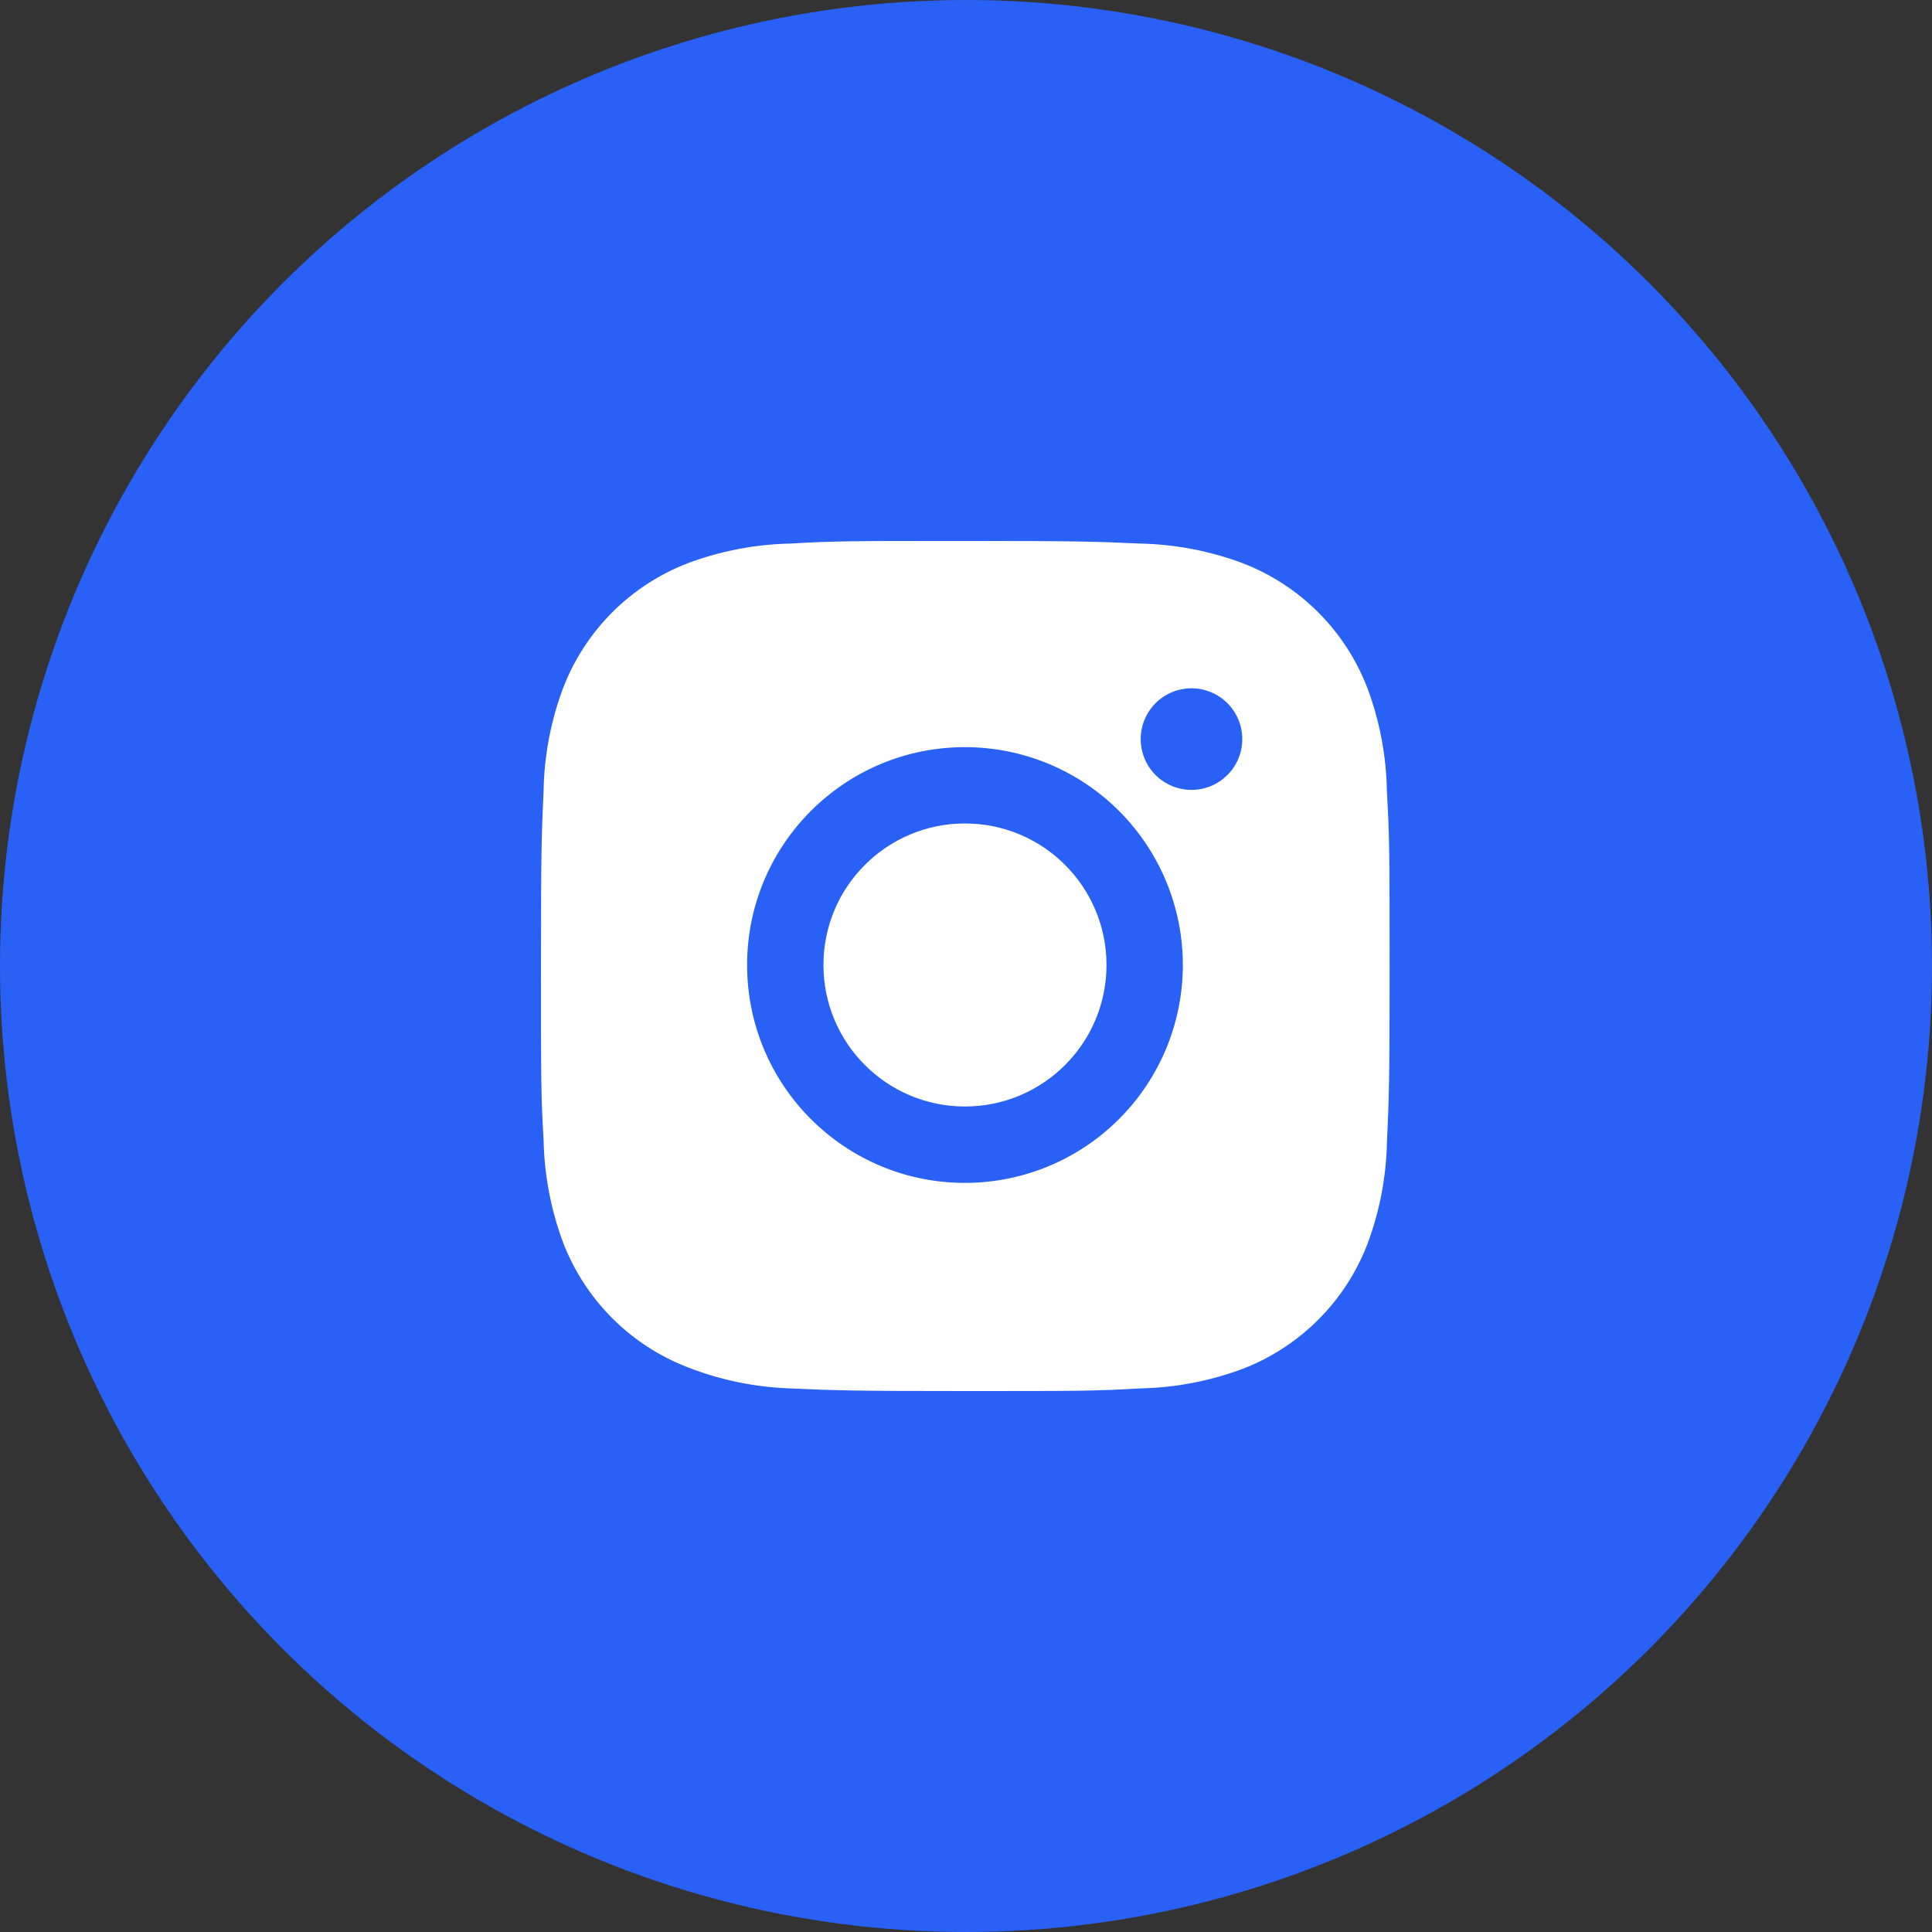
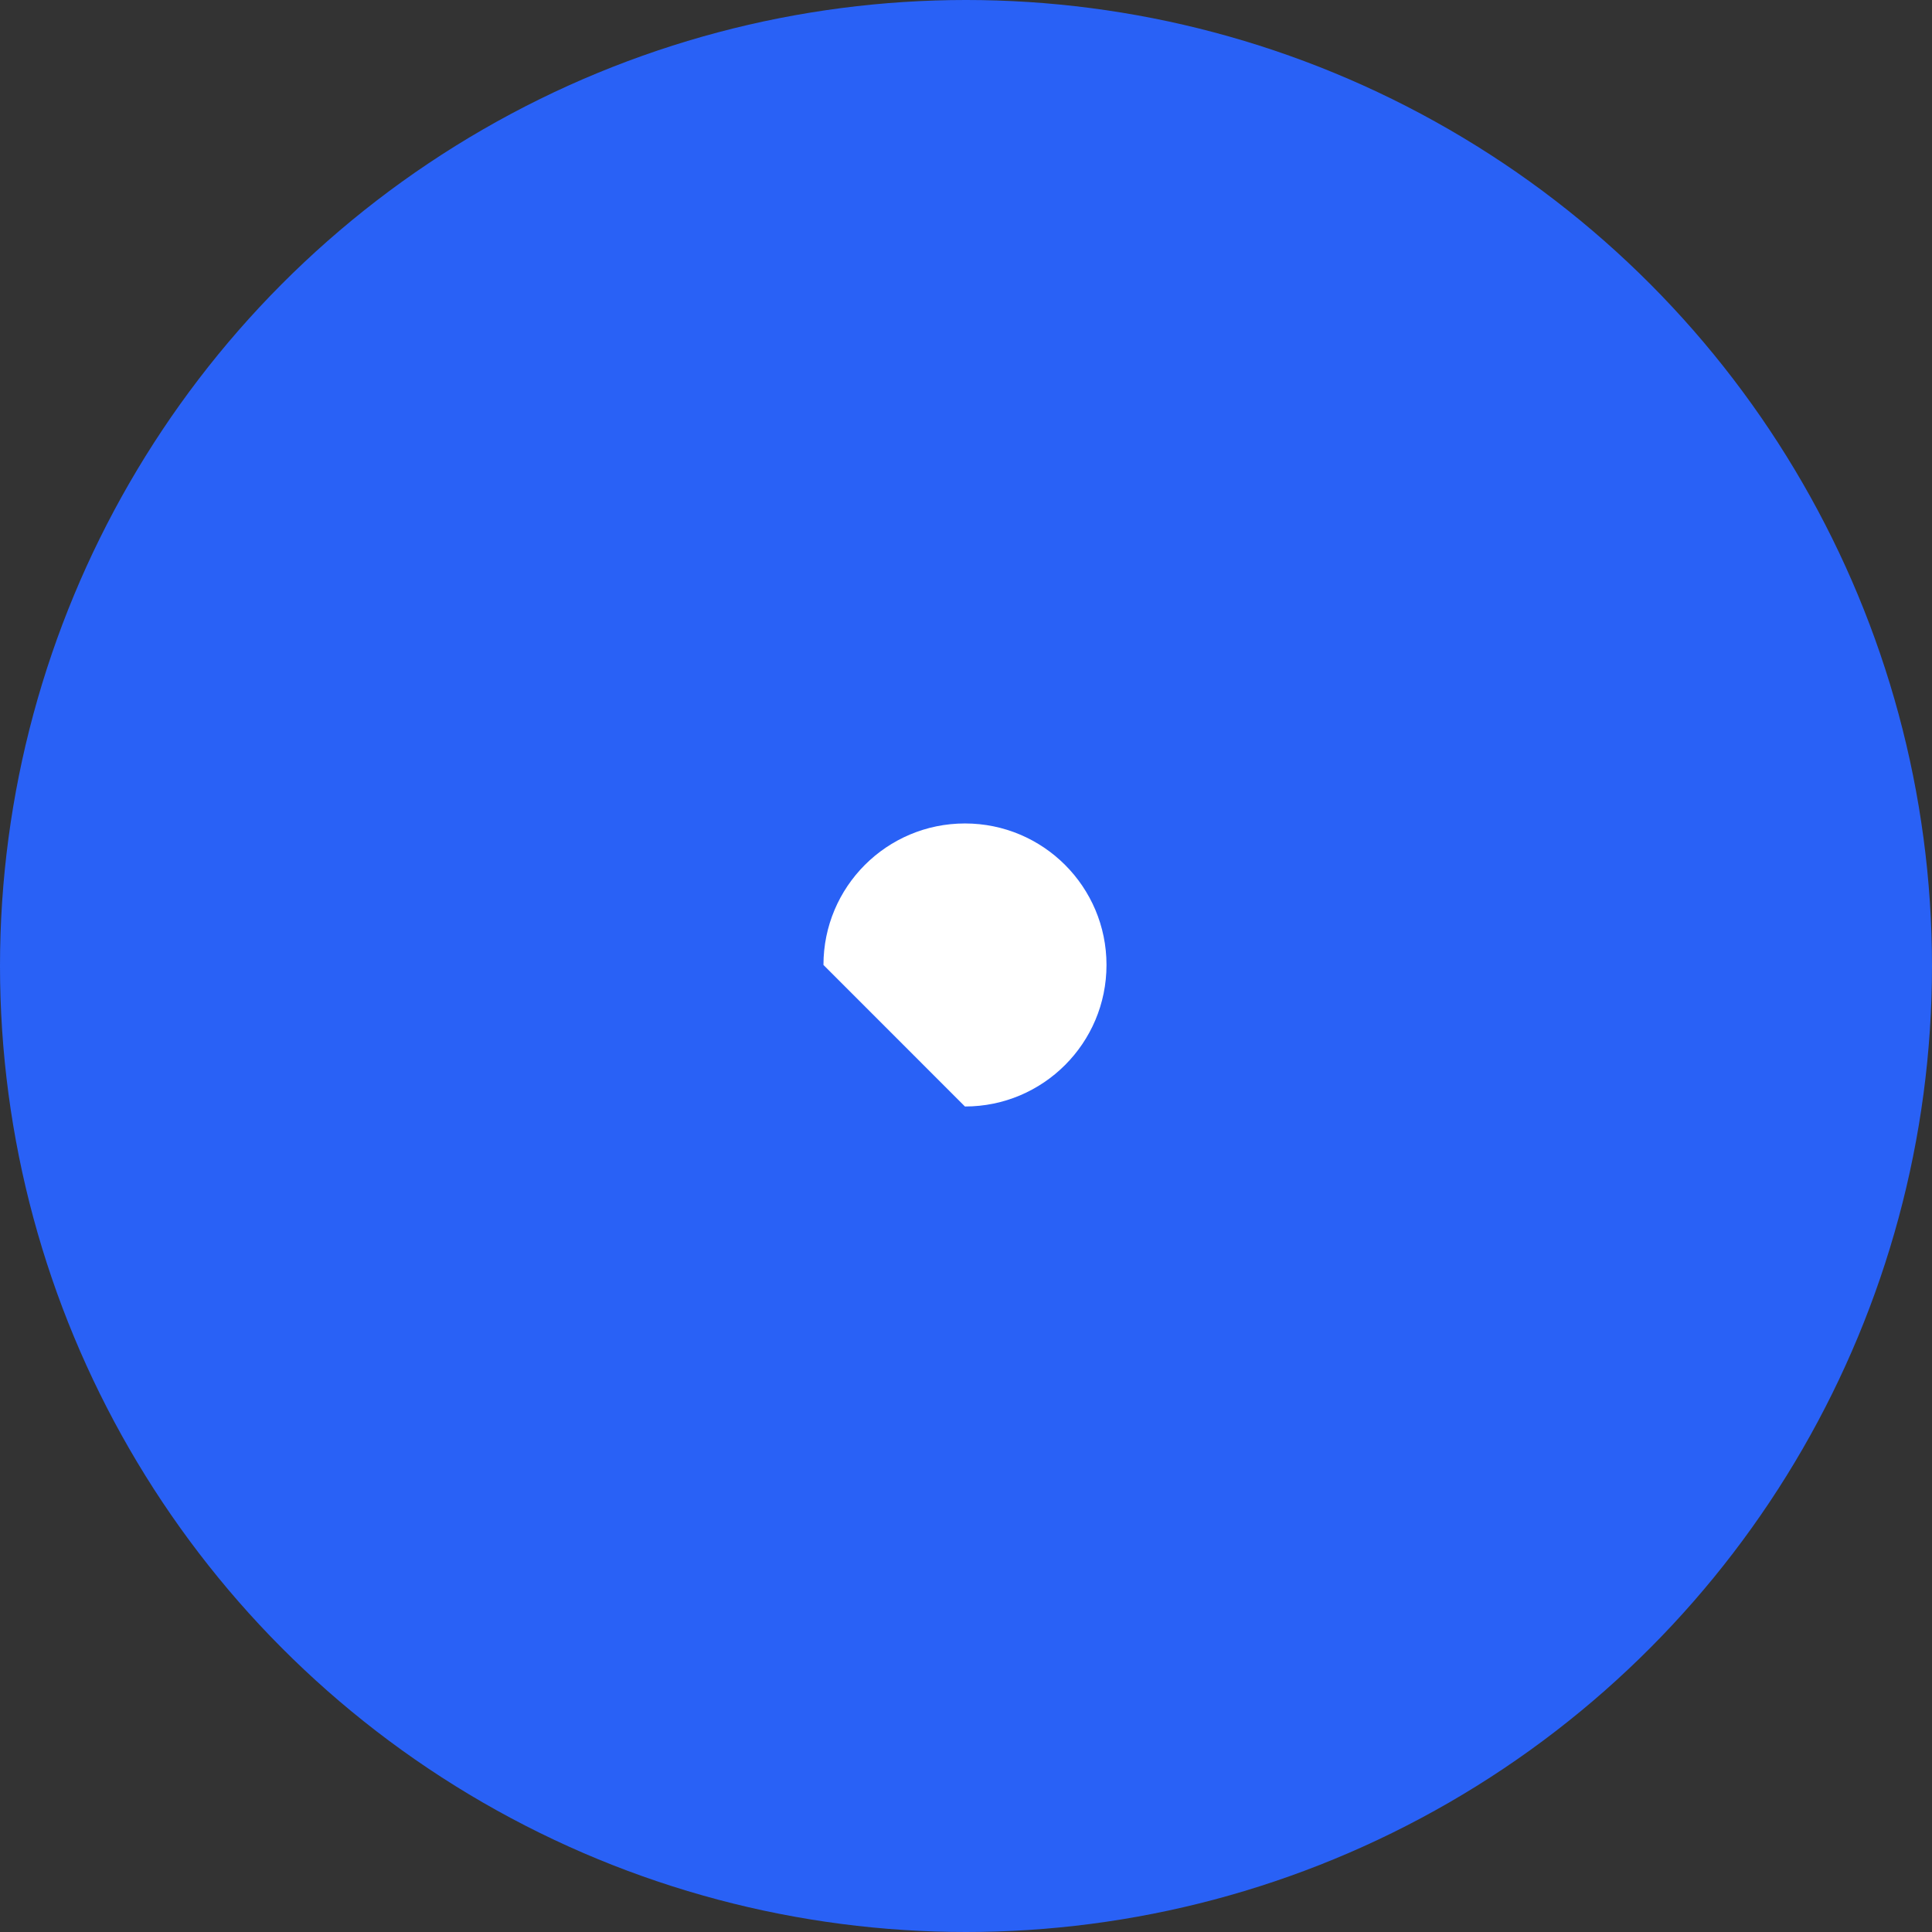
<svg xmlns="http://www.w3.org/2000/svg" width="50" height="50" viewBox="0 0 50 50" fill="none">
  <rect x="0" y="0" width="50" height="50" fill="#333333" stroke="none" />
  <circle cx="25" cy="25" r="25" fill="#2961F6" />
-   <path d="M35.893 20.493C35.88 19.57 35.707 18.655 35.382 17.791C35.099 17.061 34.668 16.399 34.115 15.846C33.562 15.293 32.9 14.862 32.17 14.579C31.317 14.259 30.416 14.086 29.504 14.067C28.331 14.015 27.959 14 24.98 14C22.002 14 21.62 14 20.456 14.067C19.545 14.086 18.644 14.259 17.791 14.579C17.061 14.862 16.399 15.293 15.846 15.846C15.293 16.399 14.862 17.061 14.579 17.791C14.258 18.643 14.085 19.545 14.068 20.456C14.016 21.63 14 22.002 14 24.98C14 27.959 14 28.339 14.068 29.505C14.087 30.418 14.259 31.318 14.579 32.173C14.862 32.902 15.294 33.564 15.847 34.117C16.4 34.669 17.063 35.101 17.792 35.383C18.642 35.716 19.544 35.902 20.457 35.932C21.631 35.984 22.003 36 24.982 36C27.96 36 28.342 36 29.507 35.932C30.418 35.914 31.319 35.741 32.173 35.421C32.902 35.138 33.564 34.706 34.117 34.153C34.67 33.6 35.101 32.938 35.384 32.209C35.705 31.356 35.877 30.456 35.895 29.542C35.948 28.369 35.963 27.997 35.963 25.017C35.961 22.039 35.961 21.661 35.893 20.493V20.493ZM24.973 30.613C21.858 30.613 19.335 28.089 19.335 24.974C19.335 21.859 21.858 19.336 24.973 19.336C26.469 19.336 27.903 19.93 28.96 20.987C30.018 22.045 30.612 23.479 30.612 24.974C30.612 26.47 30.018 27.904 28.96 28.961C27.903 30.019 26.469 30.613 24.973 30.613V30.613ZM30.836 20.442C30.663 20.442 30.492 20.408 30.333 20.342C30.173 20.276 30.028 20.18 29.906 20.057C29.784 19.935 29.687 19.79 29.621 19.631C29.555 19.471 29.521 19.3 29.521 19.127C29.521 18.955 29.555 18.784 29.621 18.625C29.687 18.465 29.784 18.32 29.906 18.198C30.028 18.076 30.173 17.979 30.332 17.913C30.492 17.847 30.663 17.813 30.835 17.813C31.008 17.813 31.179 17.847 31.338 17.913C31.498 17.979 31.643 18.076 31.765 18.198C31.887 18.32 31.983 18.465 32.05 18.625C32.116 18.784 32.15 18.955 32.15 19.127C32.15 19.854 31.562 20.442 30.836 20.442Z" fill="white" />
-   <path d="M24.973 28.636C26.996 28.636 28.636 26.996 28.636 24.973C28.636 22.95 26.996 21.311 24.973 21.311C22.95 21.311 21.311 22.95 21.311 24.973C21.311 26.996 22.95 28.636 24.973 28.636Z" fill="white" />
+   <path d="M24.973 28.636C26.996 28.636 28.636 26.996 28.636 24.973C28.636 22.95 26.996 21.311 24.973 21.311C22.95 21.311 21.311 22.95 21.311 24.973Z" fill="white" />
</svg>